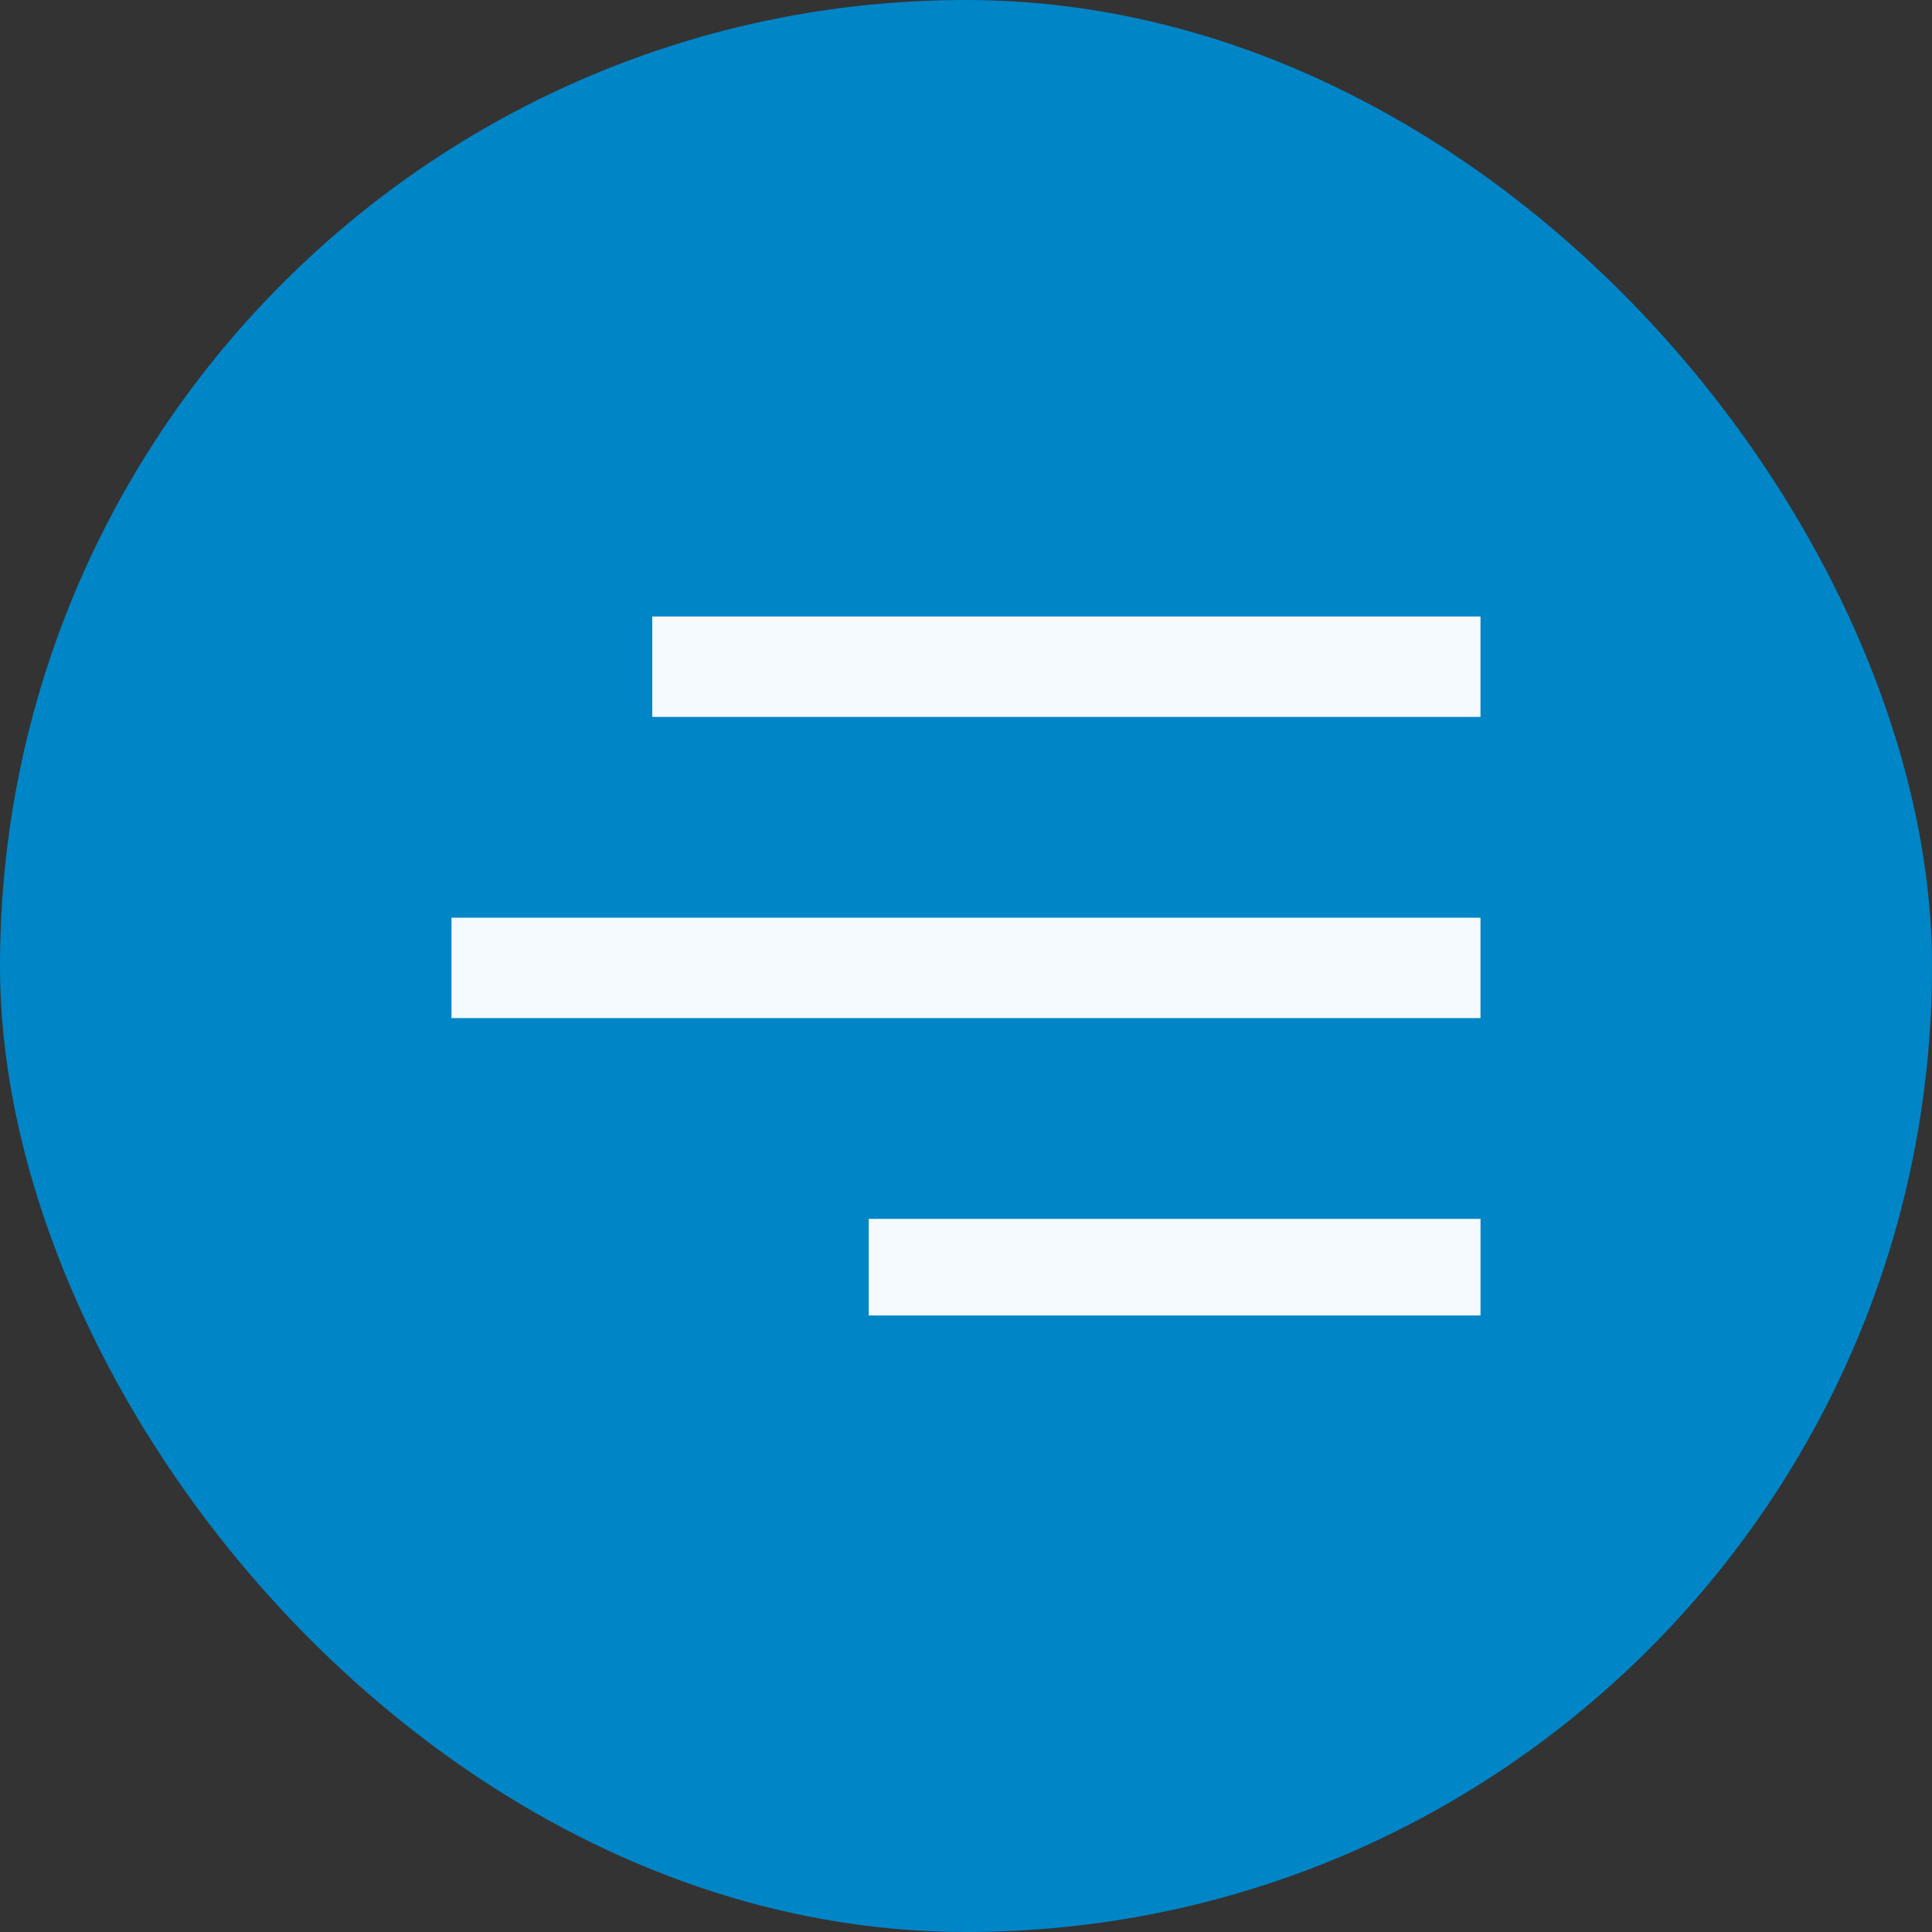
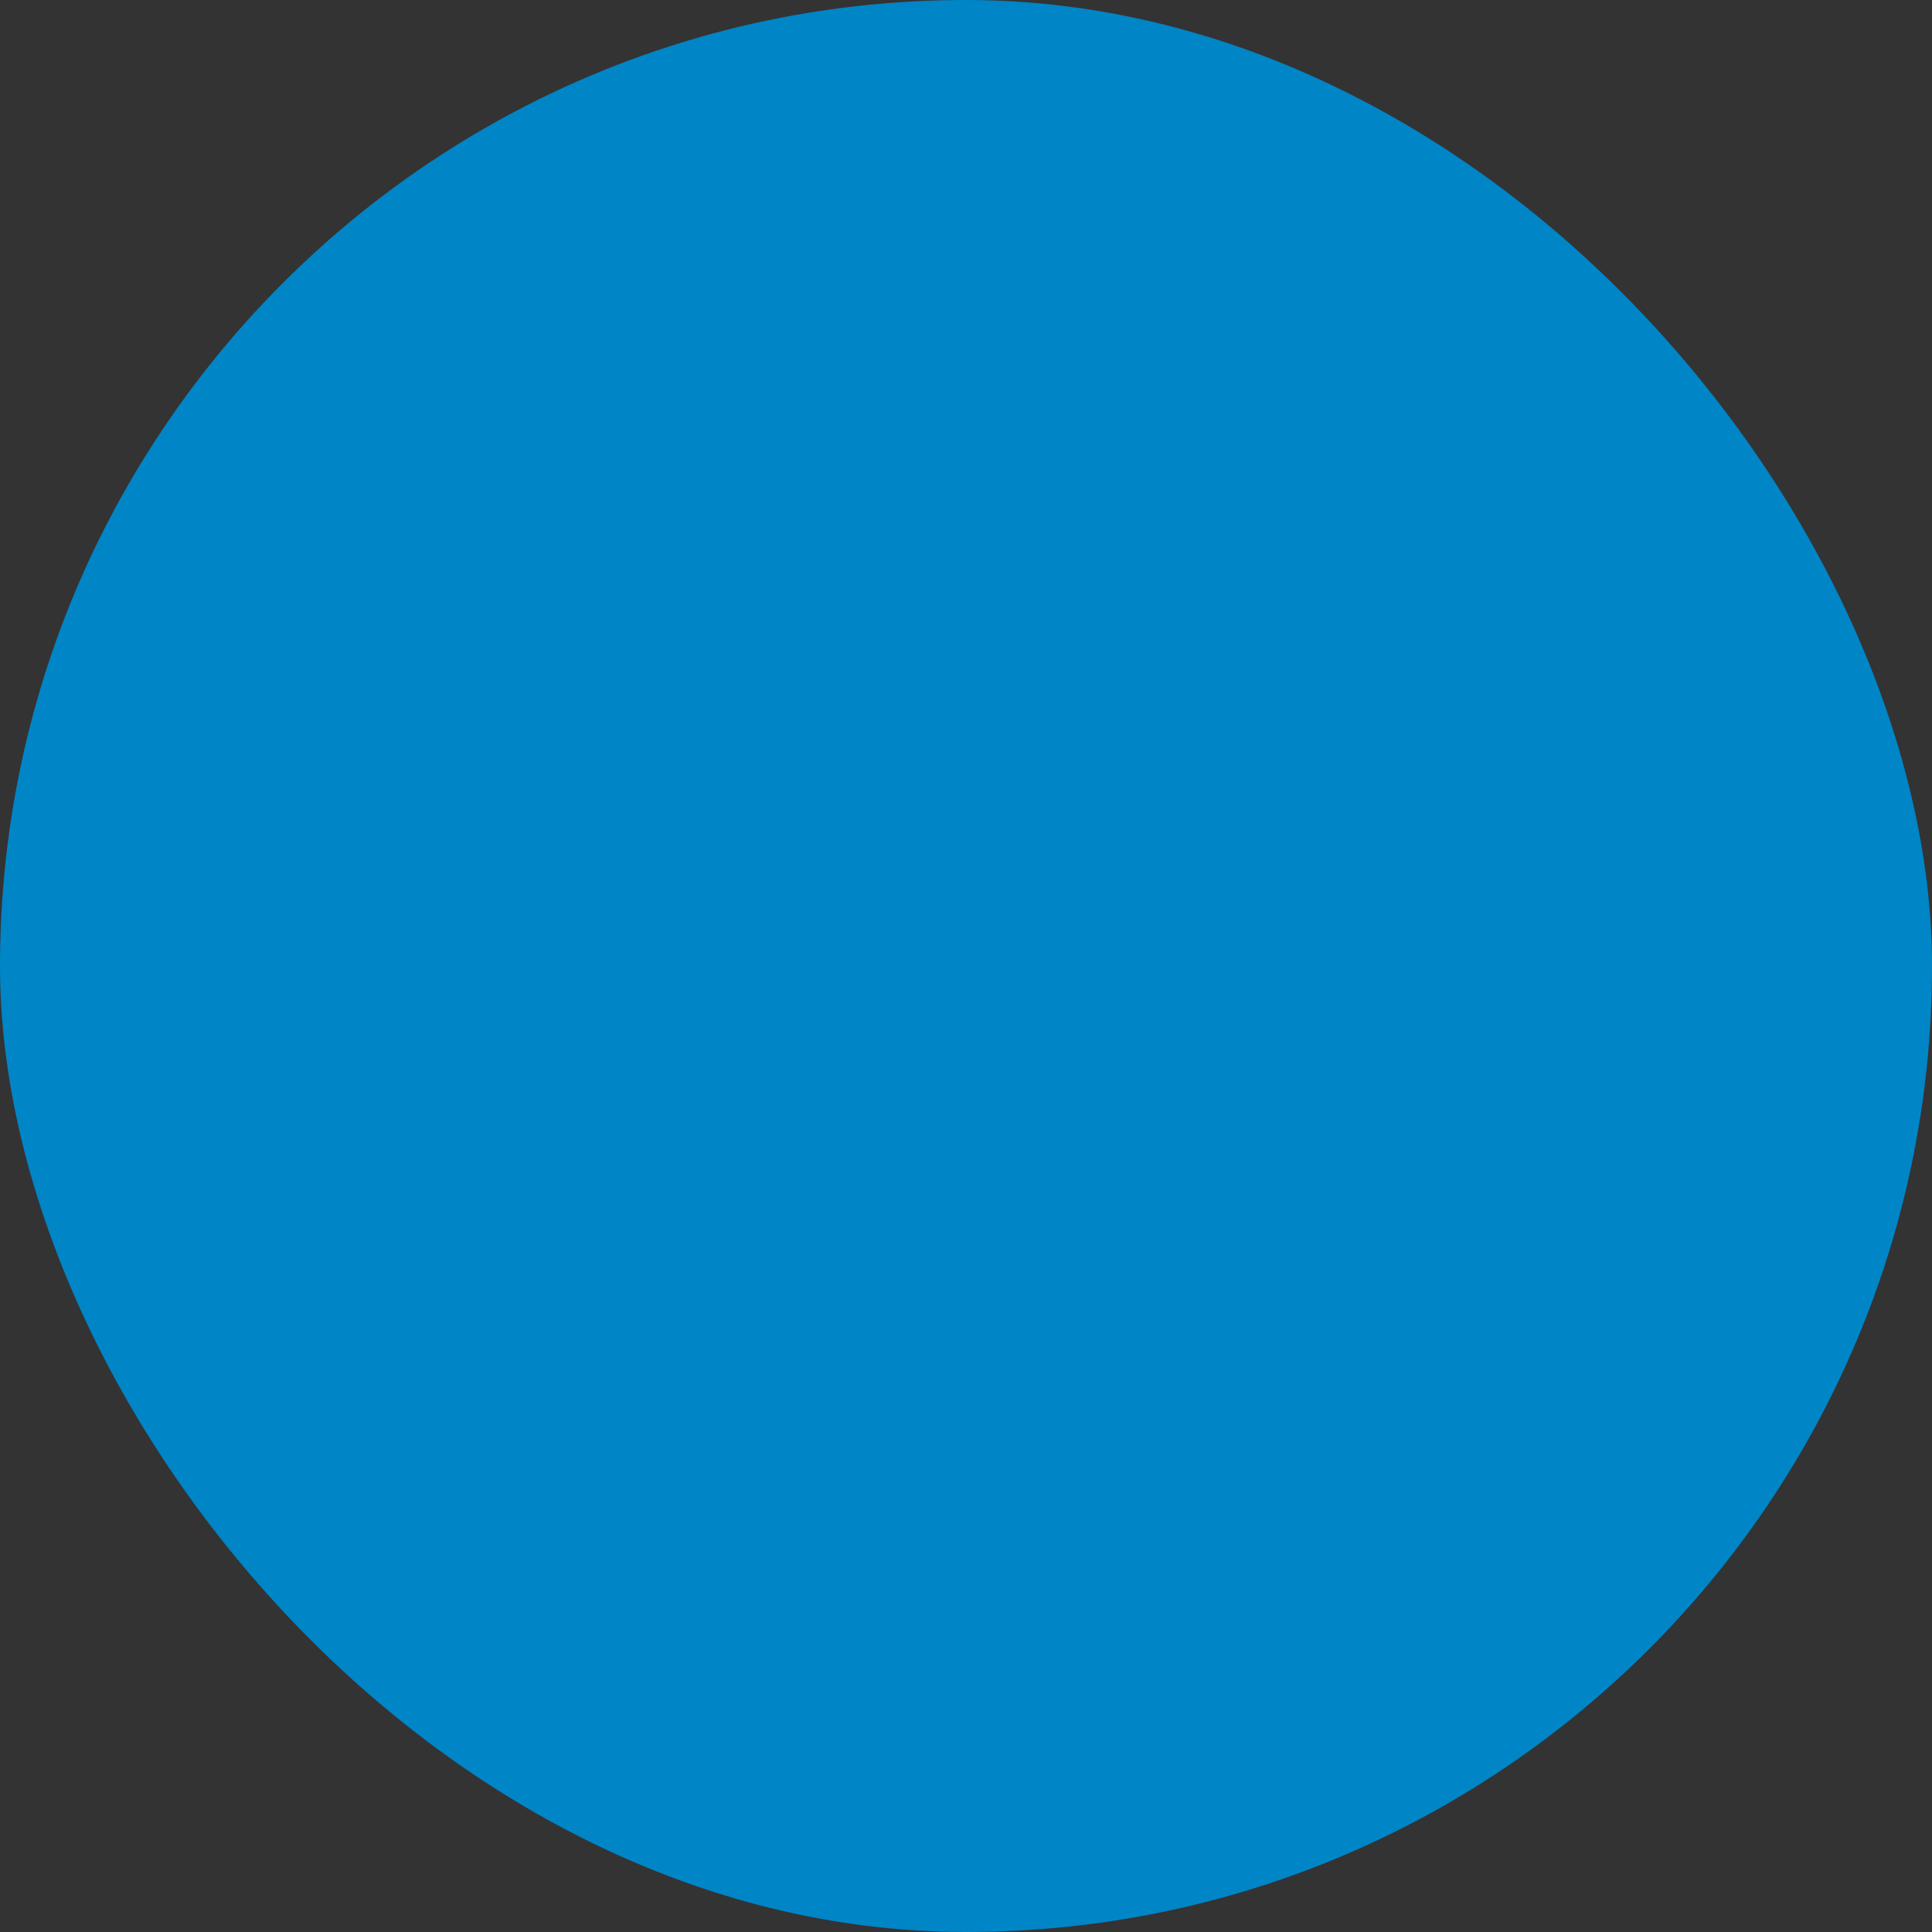
<svg xmlns="http://www.w3.org/2000/svg" width="60" height="60" viewBox="0 0 60 60" fill="none">
  <rect x="0" y="0" width="60" height="60" fill="#333333" stroke="none" />
  <rect width="60" height="60" rx="30" fill="#0085C7" />
-   <rect x="20.257" y="19.146" width="25.721" height="3.118" fill="#F5FAFF" />
-   <rect x="14.021" y="28.5" width="31.957" height="3.118" fill="#F5FAFF" />
-   <rect x="26.979" y="37.853" width="19" height="3" fill="#F5FAFF" />
</svg>